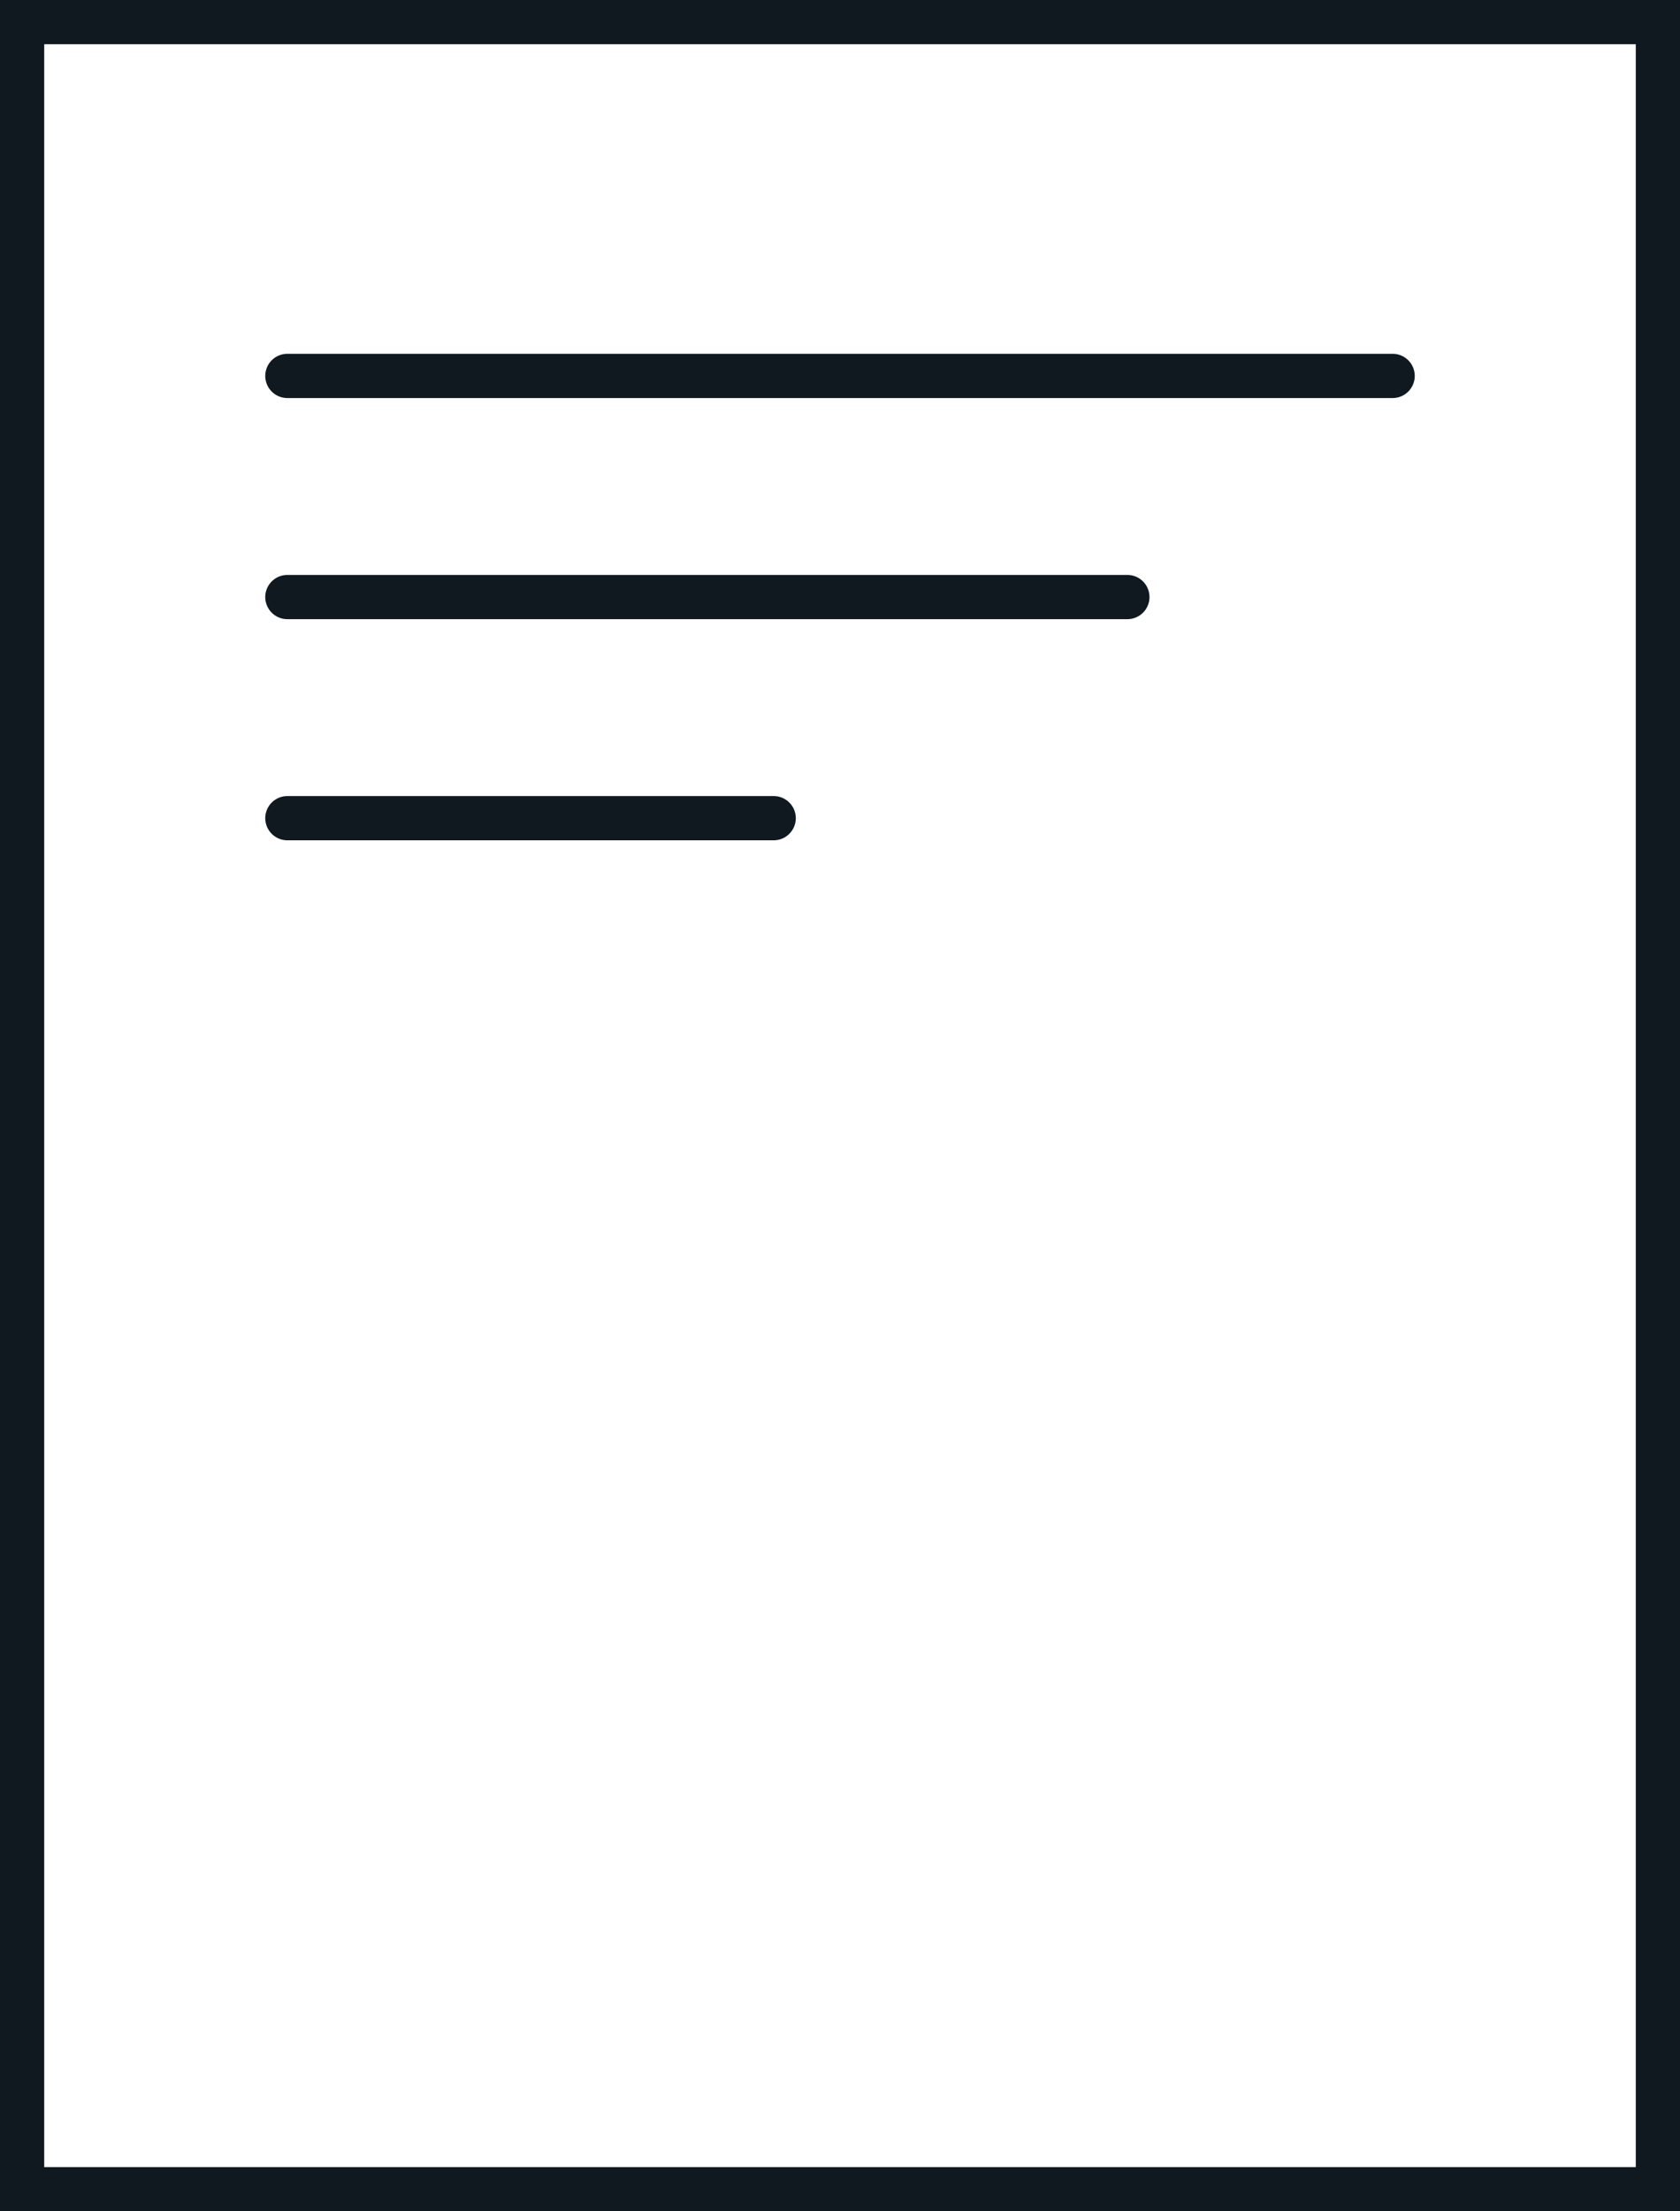
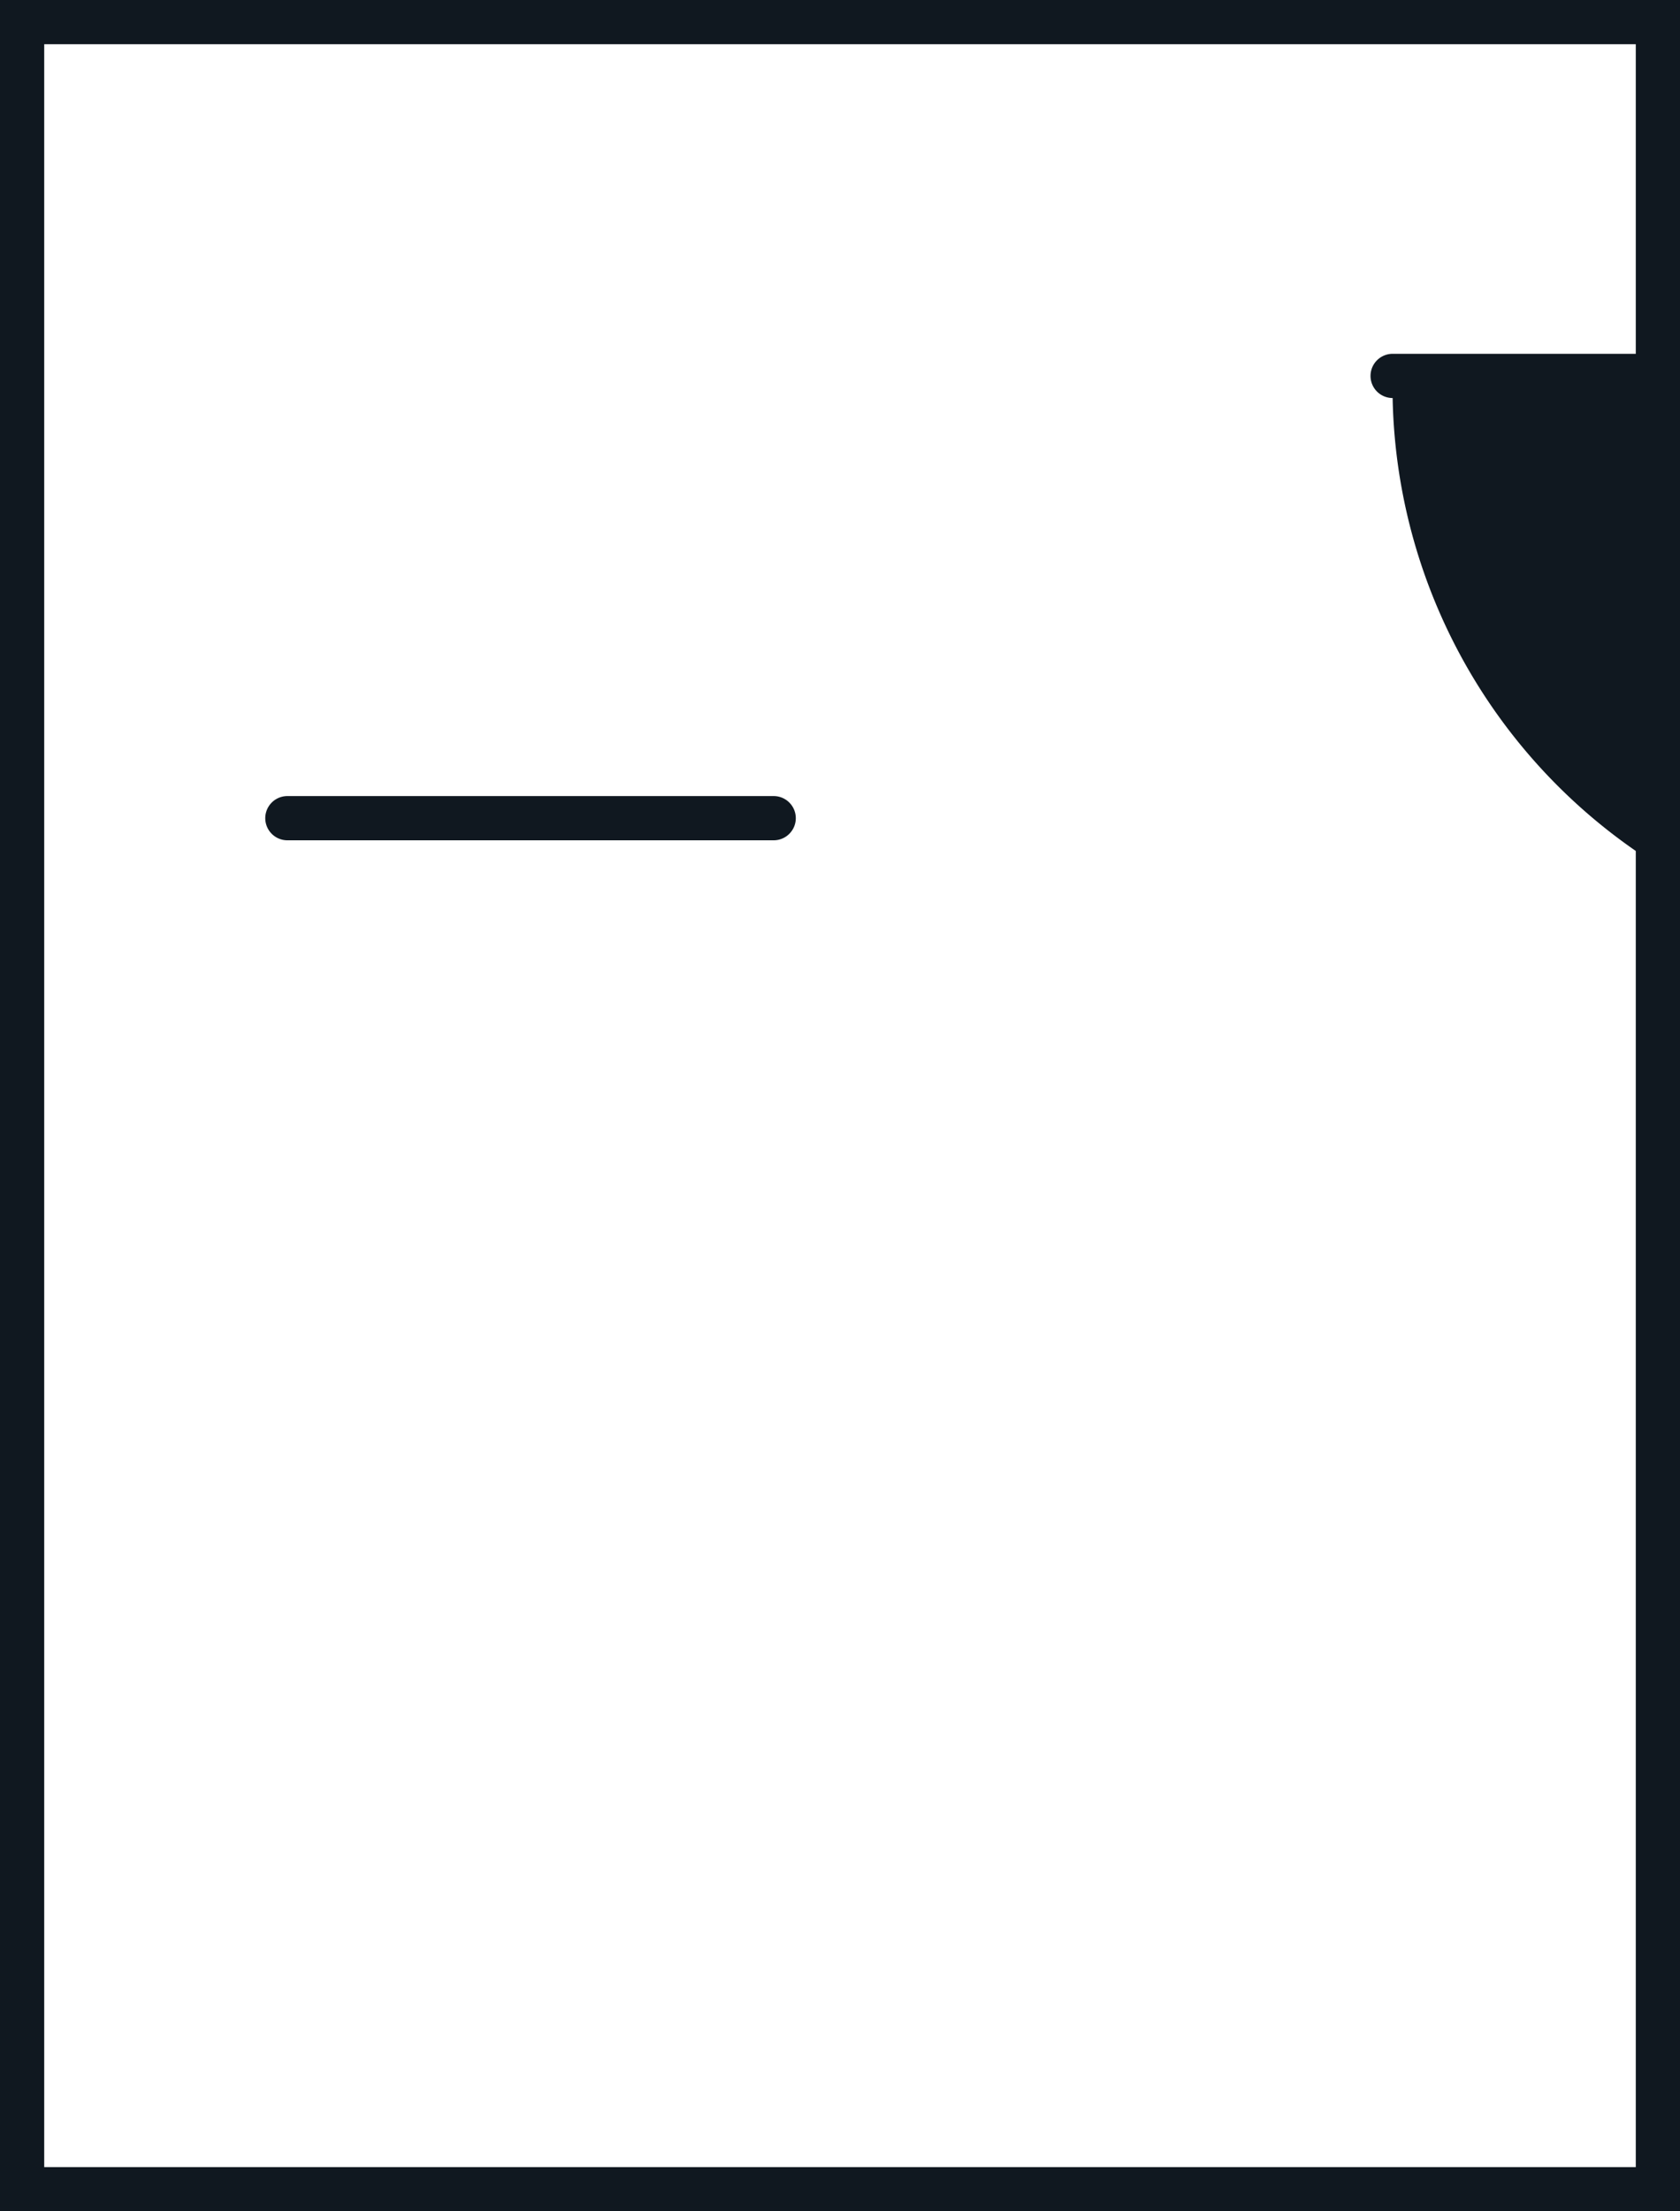
<svg xmlns="http://www.w3.org/2000/svg" viewBox="0 0 38 50">
  <defs>
    <style>.cls-1{fill:#101820;}</style>
  </defs>
  <g id="Layer_2" data-name="Layer 2">
    <g id="Layer_1-2" data-name="Layer 1">
      <path class="cls-1" d="M37,1V49H1V1H37m1-1H0V50H38V0Z" />
-       <path class="cls-1" d="M31.5,9h0L6.5,9a.5.5,0,0,1,0-1h0l25,0a.5.5,0,0,1,.5.5A.5.5,0,0,1,31.5,9Z" />
-       <path class="cls-1" d="M25.5,14H6.5a.5.5,0,0,1,0-1h19a.5.5,0,0,1,0,1Z" />
+       <path class="cls-1" d="M31.5,9h0a.5.5,0,0,1,0-1h0l25,0a.5.5,0,0,1,.5.5A.5.5,0,0,1,31.5,9Z" />
      <path class="cls-1" d="M17.5,19H6.5a.5.5,0,0,1,0-1h11a.5.5,0,0,1,0,1Z" />
    </g>
  </g>
</svg>